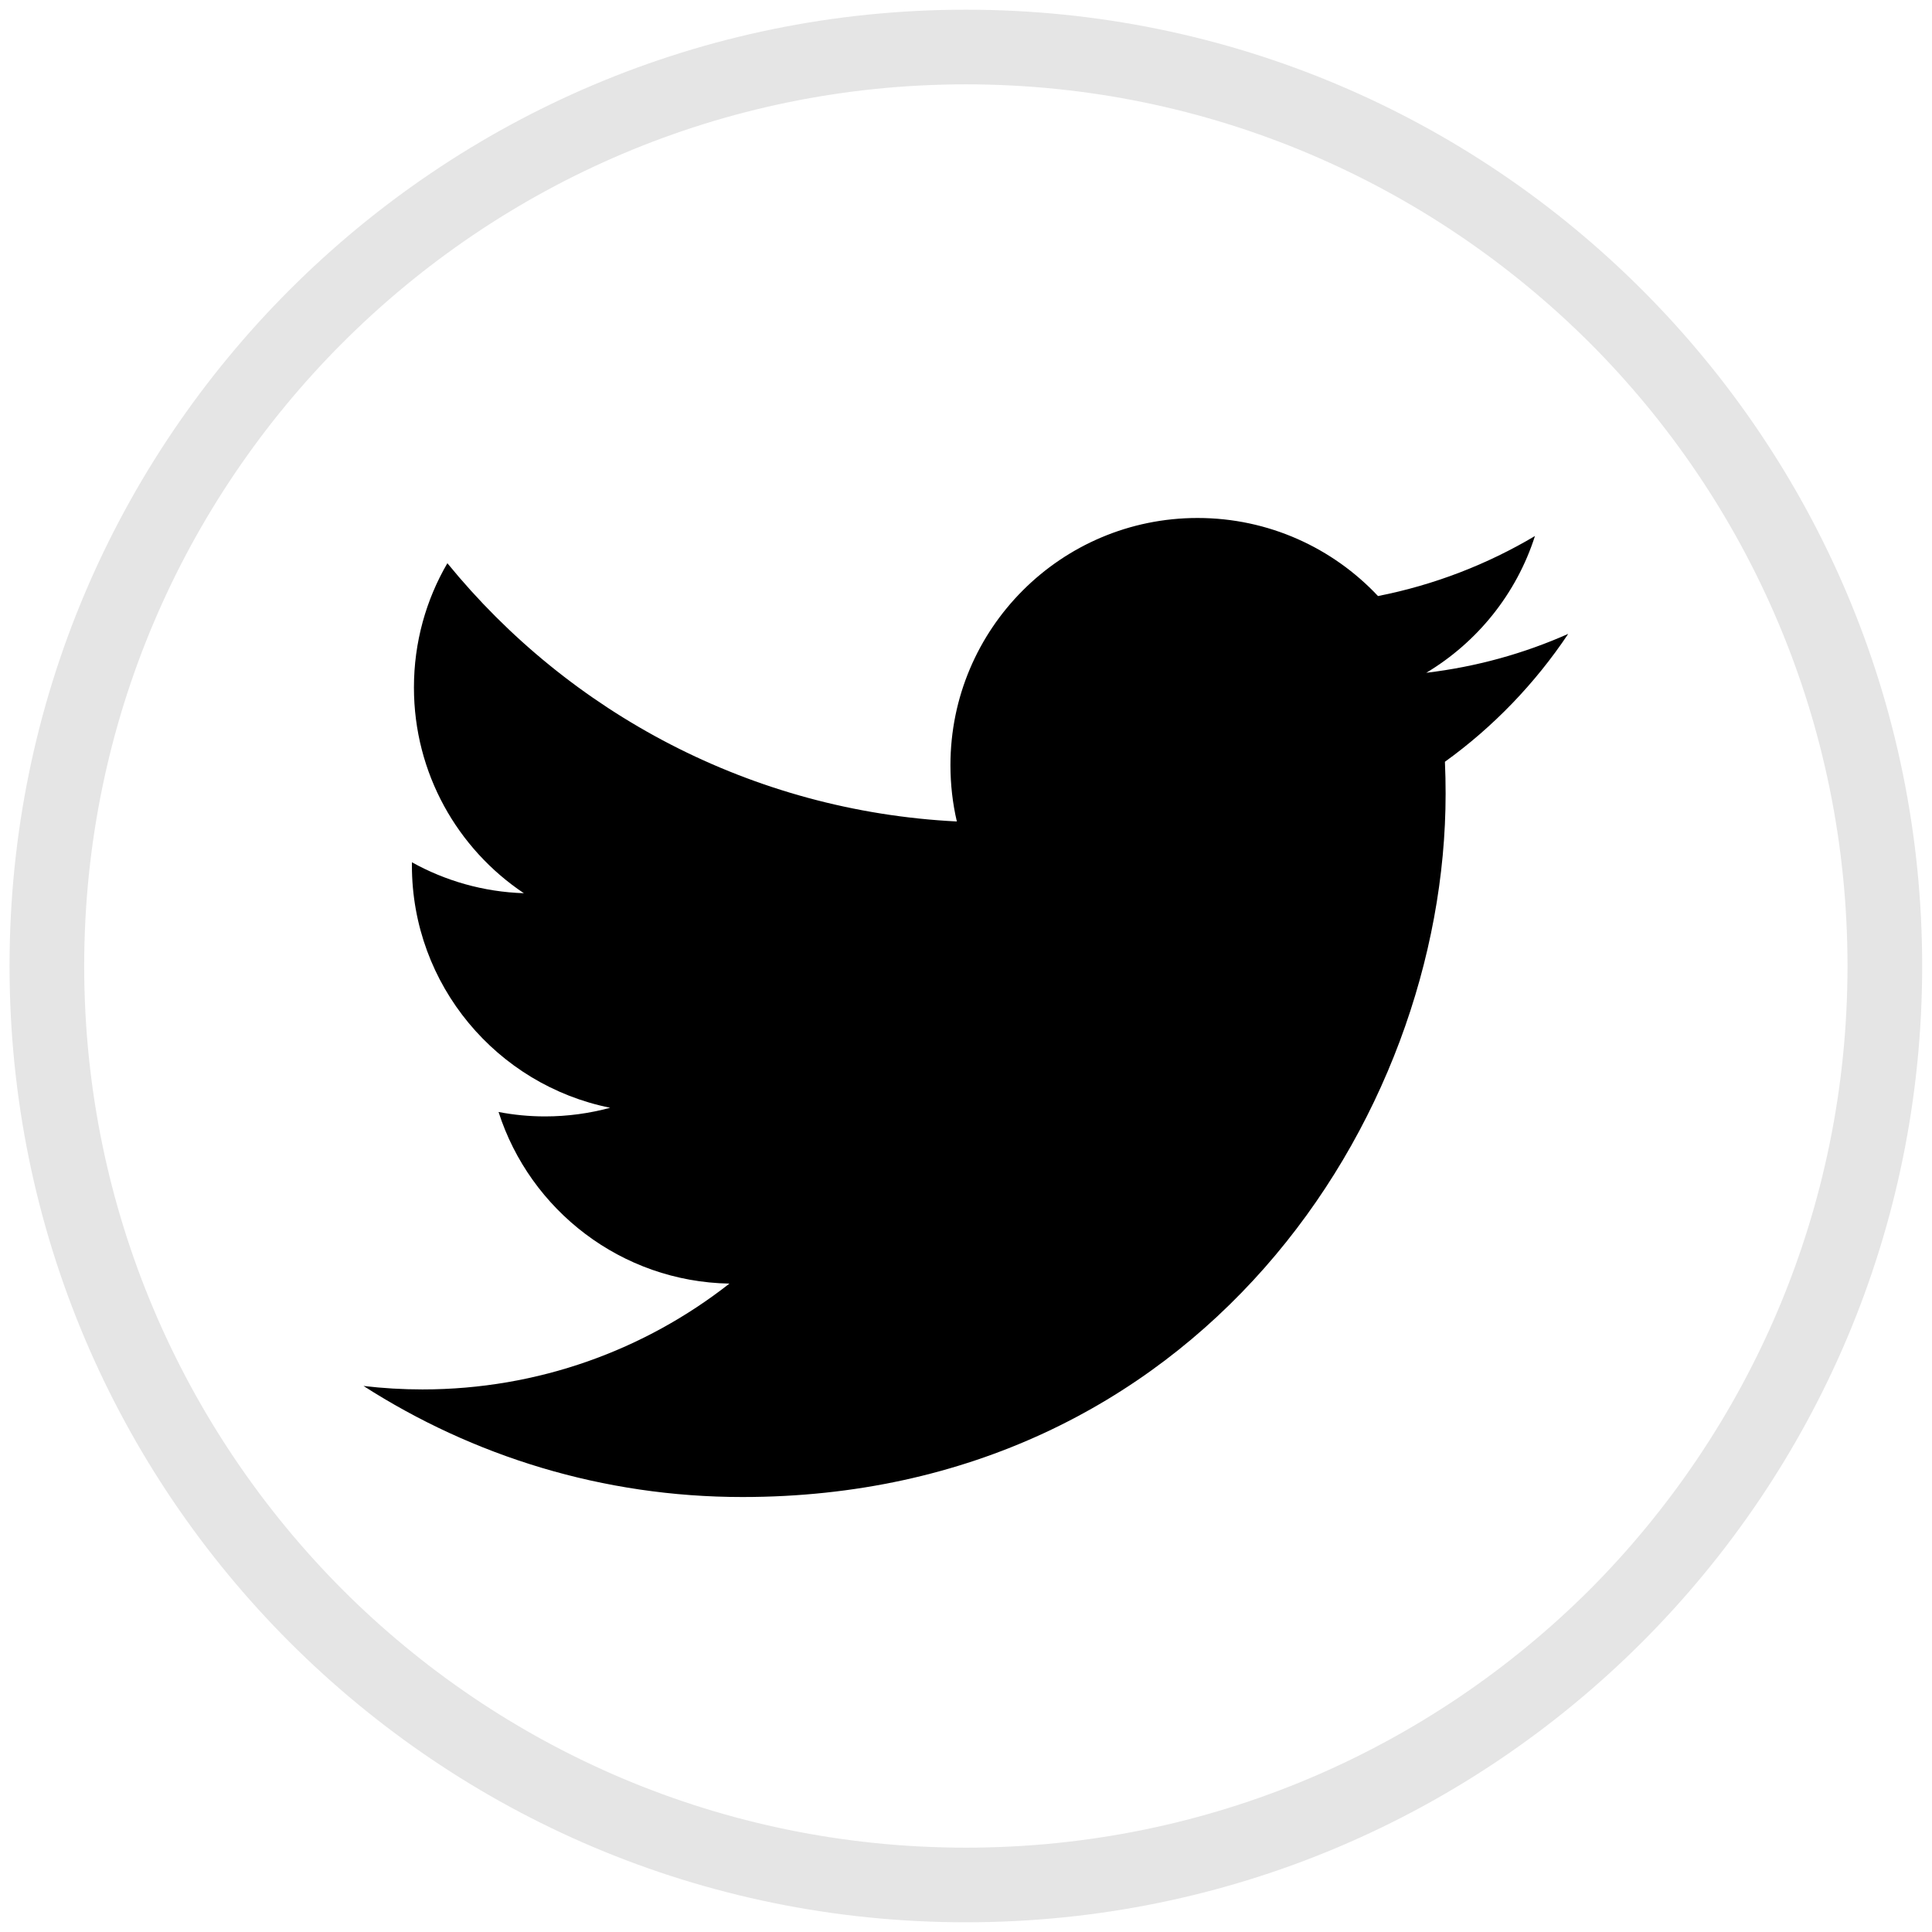
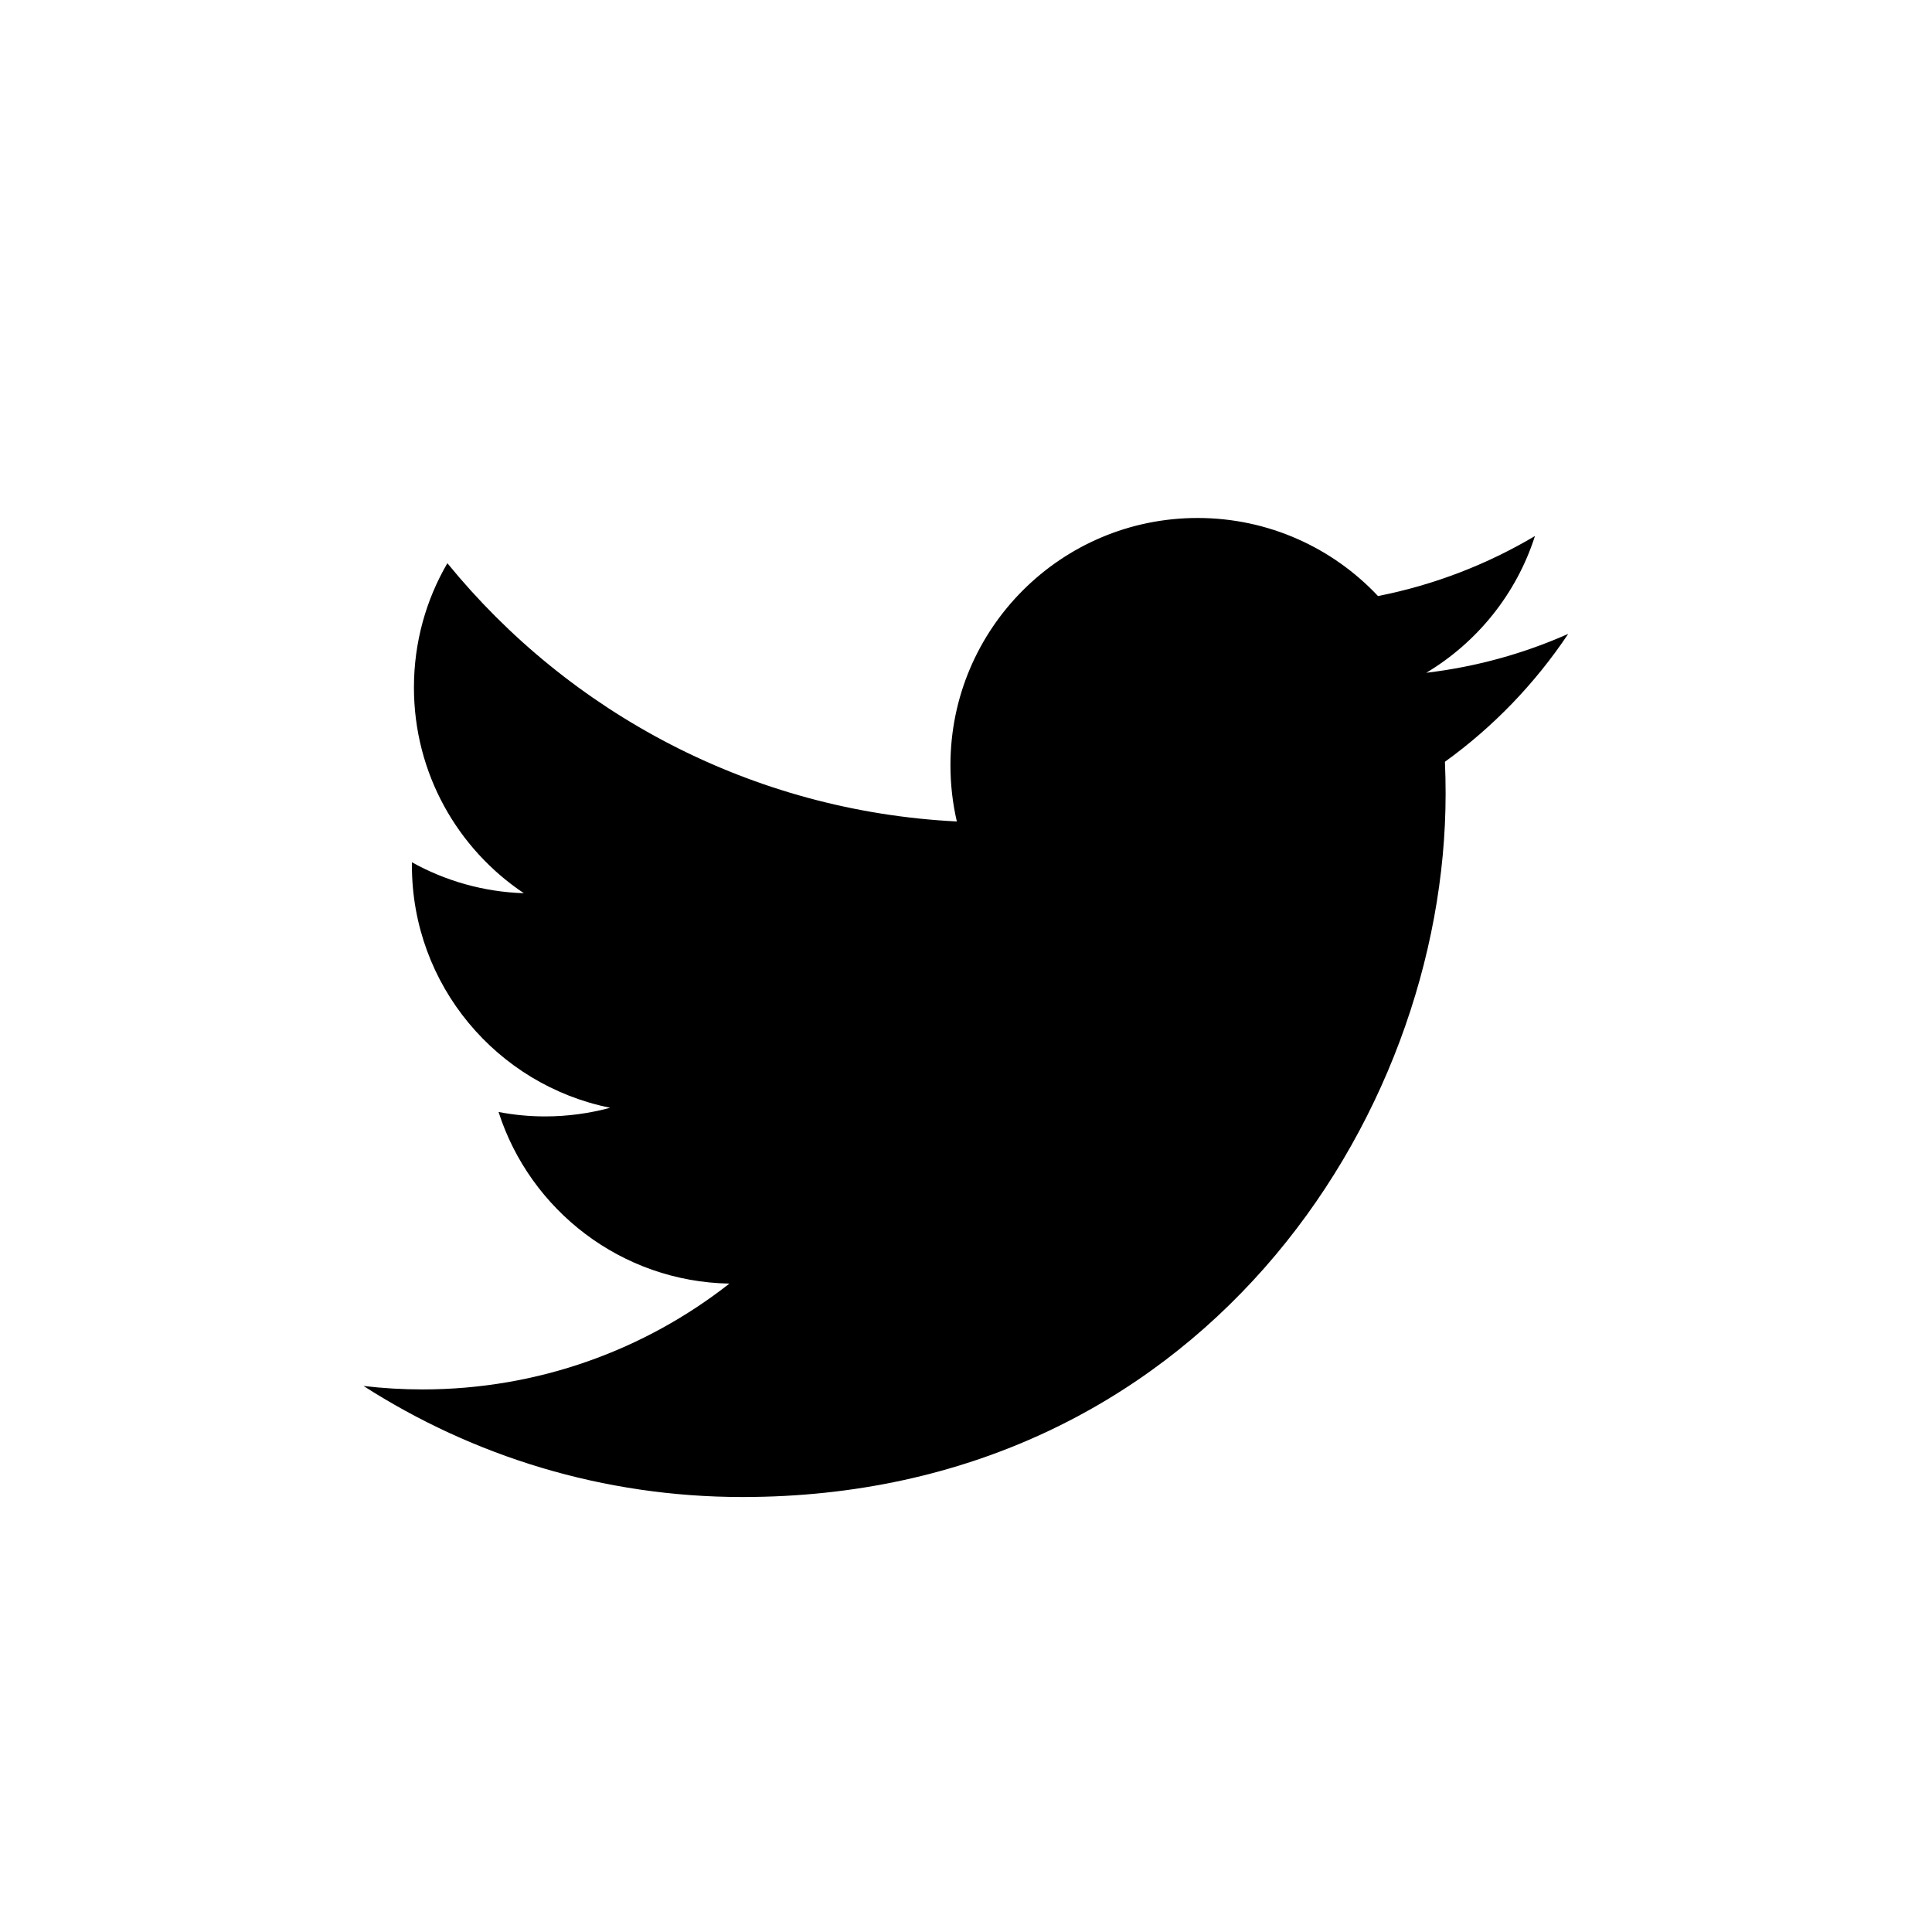
<svg xmlns="http://www.w3.org/2000/svg" version="1.1" id="Layer_1" x="0px" y="0px" width="512px" height="512px" viewBox="0 0 512 512" enable-background="new 0 0 512 512" xml:space="preserve">
-   <path fill="#E5E5E5" d="M435.157,76.804C389.274,30.911,325.983,2.57,255.96,2.57S122.649,30.911,76.762,76.802  C30.876,122.692,2.529,185.977,2.529,256c0,70.02,28.348,133.311,74.233,179.197c45.888,45.892,109.175,74.229,179.198,74.229  c70.021,0,133.313-28.339,179.197-74.229c45.89-45.887,74.238-109.178,74.238-179.197  C509.396,185.978,481.048,122.693,435.157,76.804z M421.271,421.305c-42.379,42.243-100.762,68.344-165.311,68.344  c-64.548,0-122.927-26.101-165.165-68.344C48.553,378.93,22.314,320.553,22.314,256.001c0-64.549,26.239-122.927,68.481-165.165  c42.238-42.238,100.617-68.483,165.165-68.483c64.549,0,122.932,26.246,165.311,68.483c42.237,42.238,68.337,100.616,68.337,165.165  C489.608,320.553,463.508,378.93,421.271,421.305z" />
  <path d="M415.594,167.984c-11.733,5.215-24.366,8.734-37.619,10.31c13.531-8.101,23.911-20.936,28.803-36.239  c-12.657,7.512-26.67,12.961-41.594,15.904c-11.949-12.727-28.974-20.689-47.809-20.689c-36.17,0-65.498,29.328-65.498,65.504  c0,5.126,0.576,10.12,1.696,14.923c-54.435-2.734-102.706-28.809-135.015-68.441c-5.639,9.67-8.86,20.923-8.86,32.936  c0,22.728,11.557,42.777,29.132,54.518c-10.728-0.342-20.834-3.291-29.664-8.196c-0.006,0.272-0.006,0.55-0.006,0.829  c0,31.733,22.575,58.2,52.543,64.226c-5.494,1.487-11.285,2.291-17.259,2.291c-4.221,0-8.329-0.404-12.322-1.177  c8.335,26.018,32.524,44.967,61.182,45.485c-22.417,17.576-50.65,28.044-81.346,28.044c-5.285,0-10.5-0.311-15.626-0.918  c28.993,18.595,63.422,29.43,100.408,29.43c120.484,0,186.361-99.807,186.361-186.361c0-2.842-0.057-5.671-0.183-8.487  C395.715,192.66,406.823,181.116,415.594,167.984z" />
</svg>